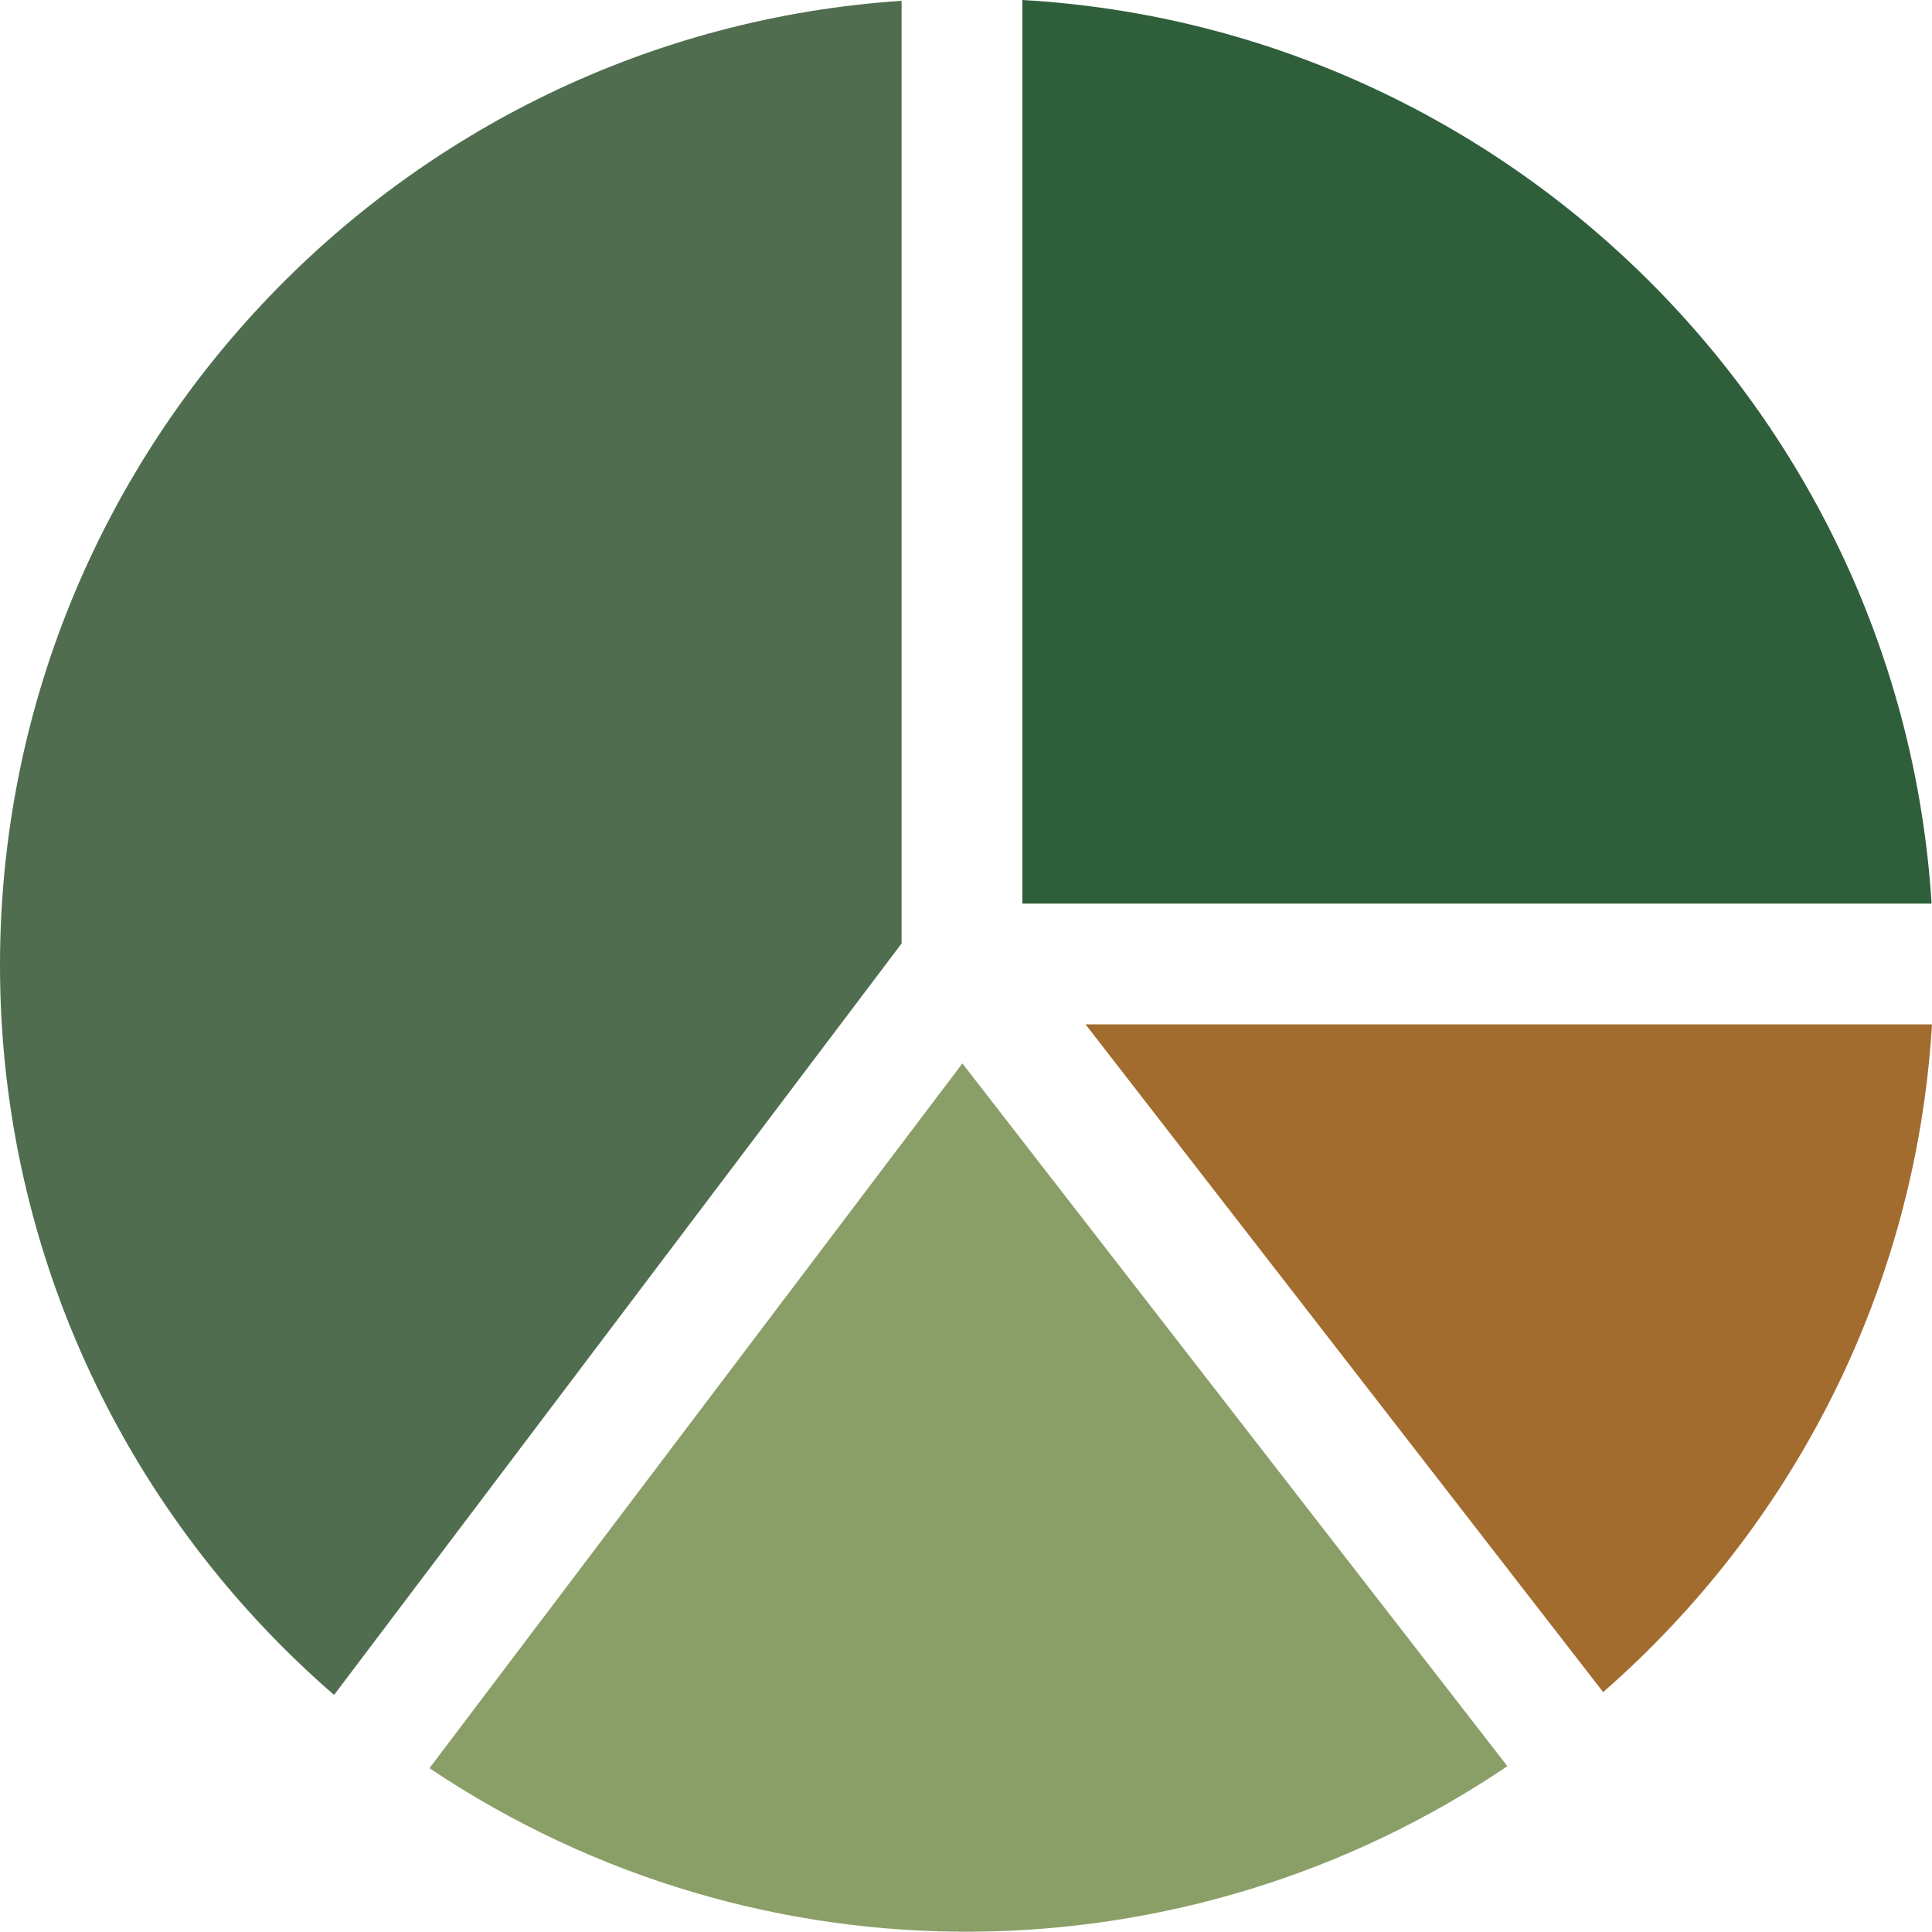
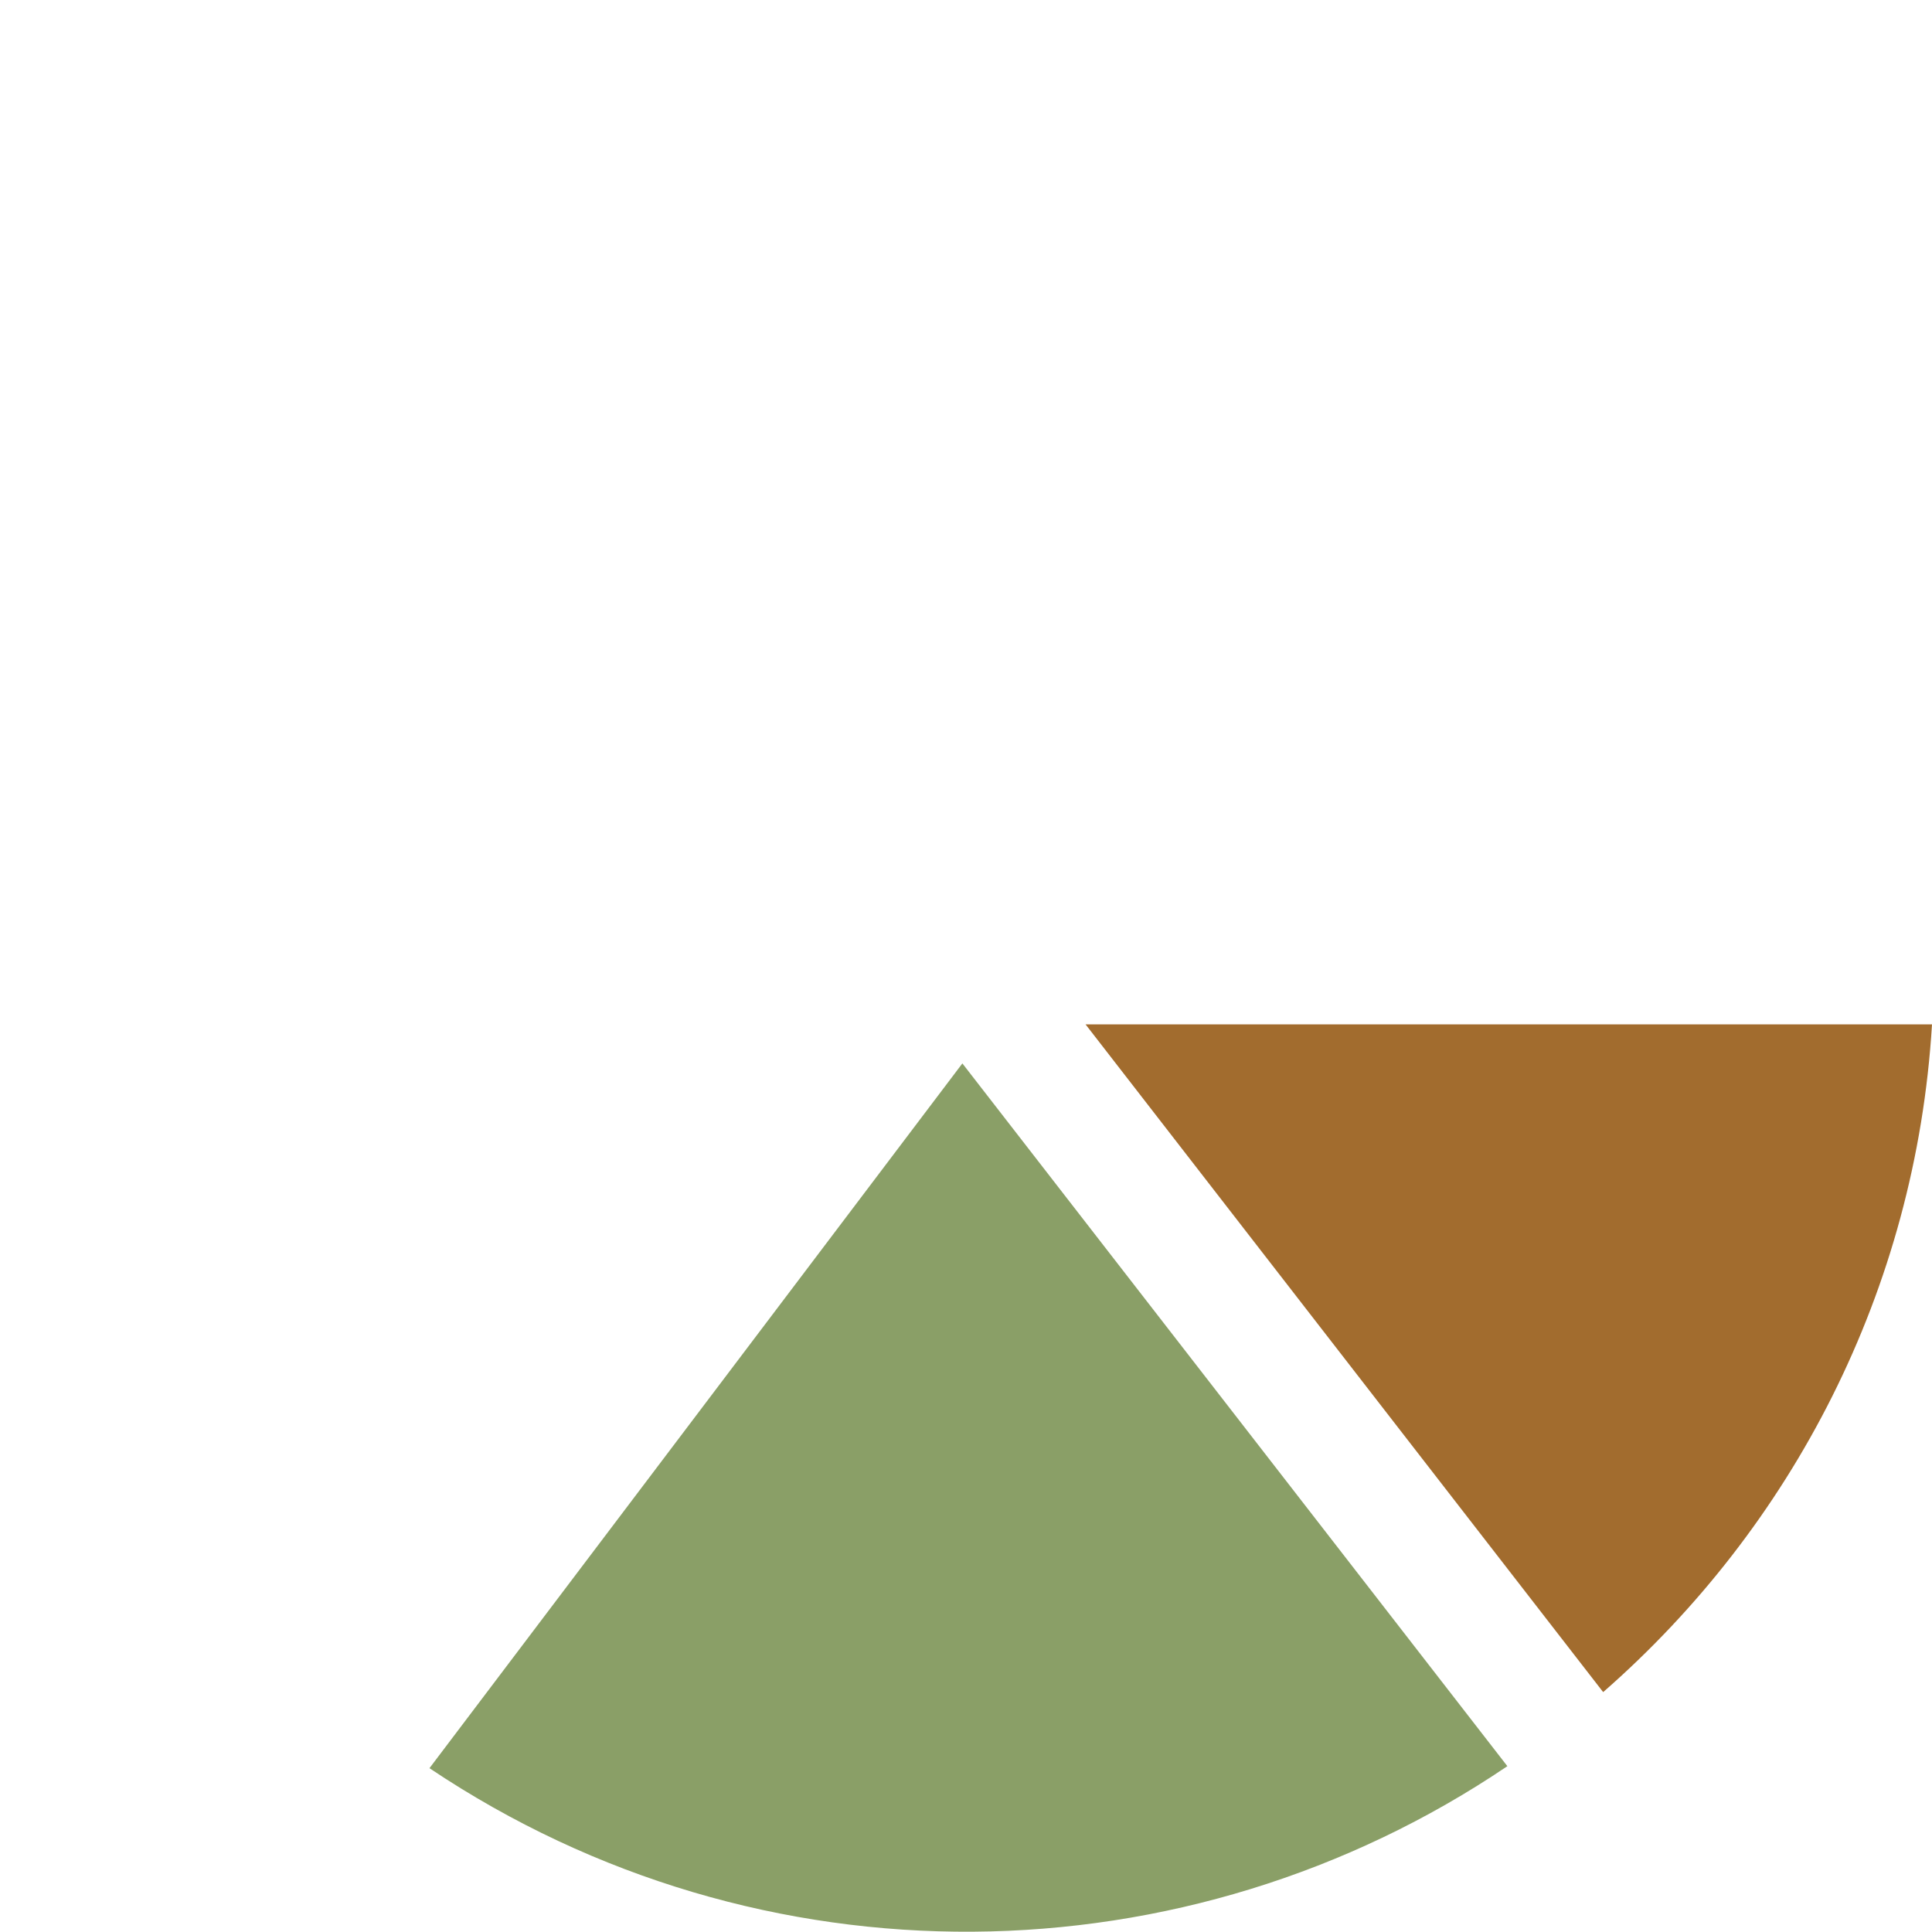
<svg xmlns="http://www.w3.org/2000/svg" id="Layer_1" data-name="Layer 1" width="48" height="48" viewBox="0 0 48 48">
-   <path d="M22.4,23.44l-14.1,18.67C3.22,37.71,0,31.22,0,23.98,0,11.29,9.91.85,22.4.02v23.42Z" fill="#506e4f" />
  <path d="M23.91,26.42l13.54,17.46c-7.94,5.37-18.53,5.58-26.78.05l13.24-17.51Z" fill="#8a9f67" />
  <path d="M26.97,25.45h21.03c-.4,6.61-3.48,12.49-8.17,16.59l-12.86-16.59Z" fill="#a26c2e" />
-   <path d="M47.99,22.45h-22.59V0c12.09.69,21.83,10.37,22.59,22.45Z" fill="#2f5e3b" />
</svg>